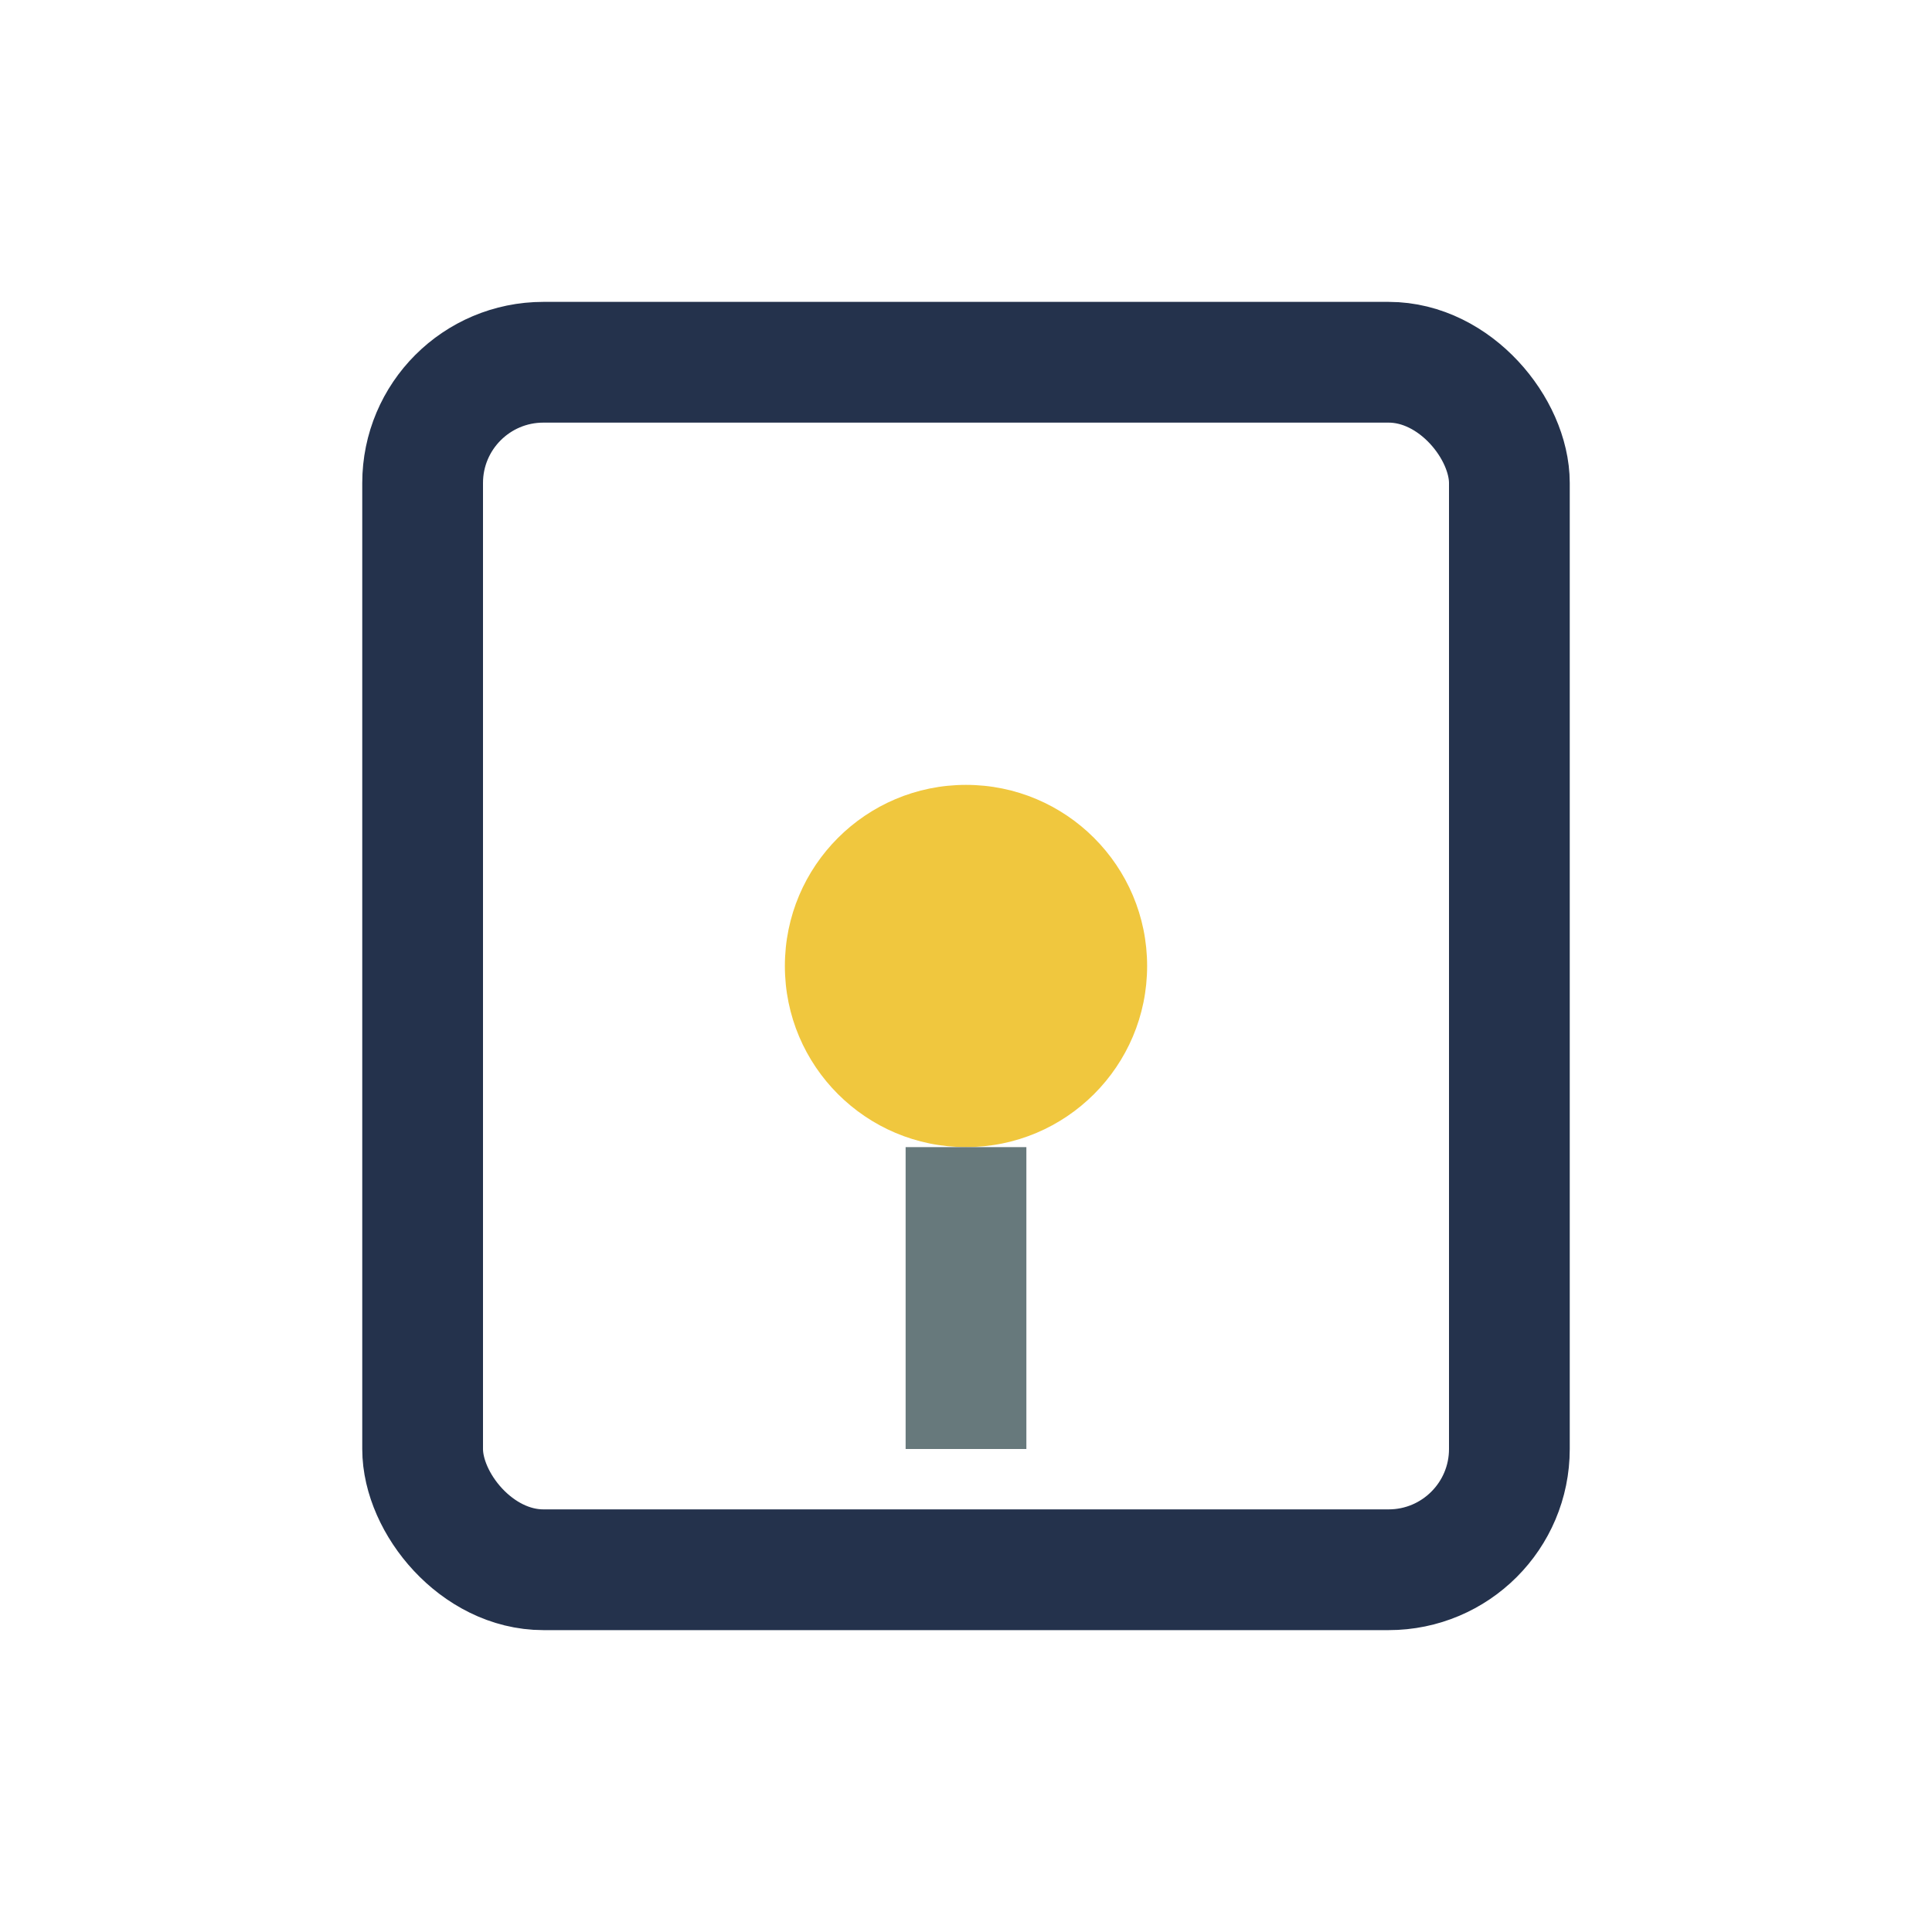
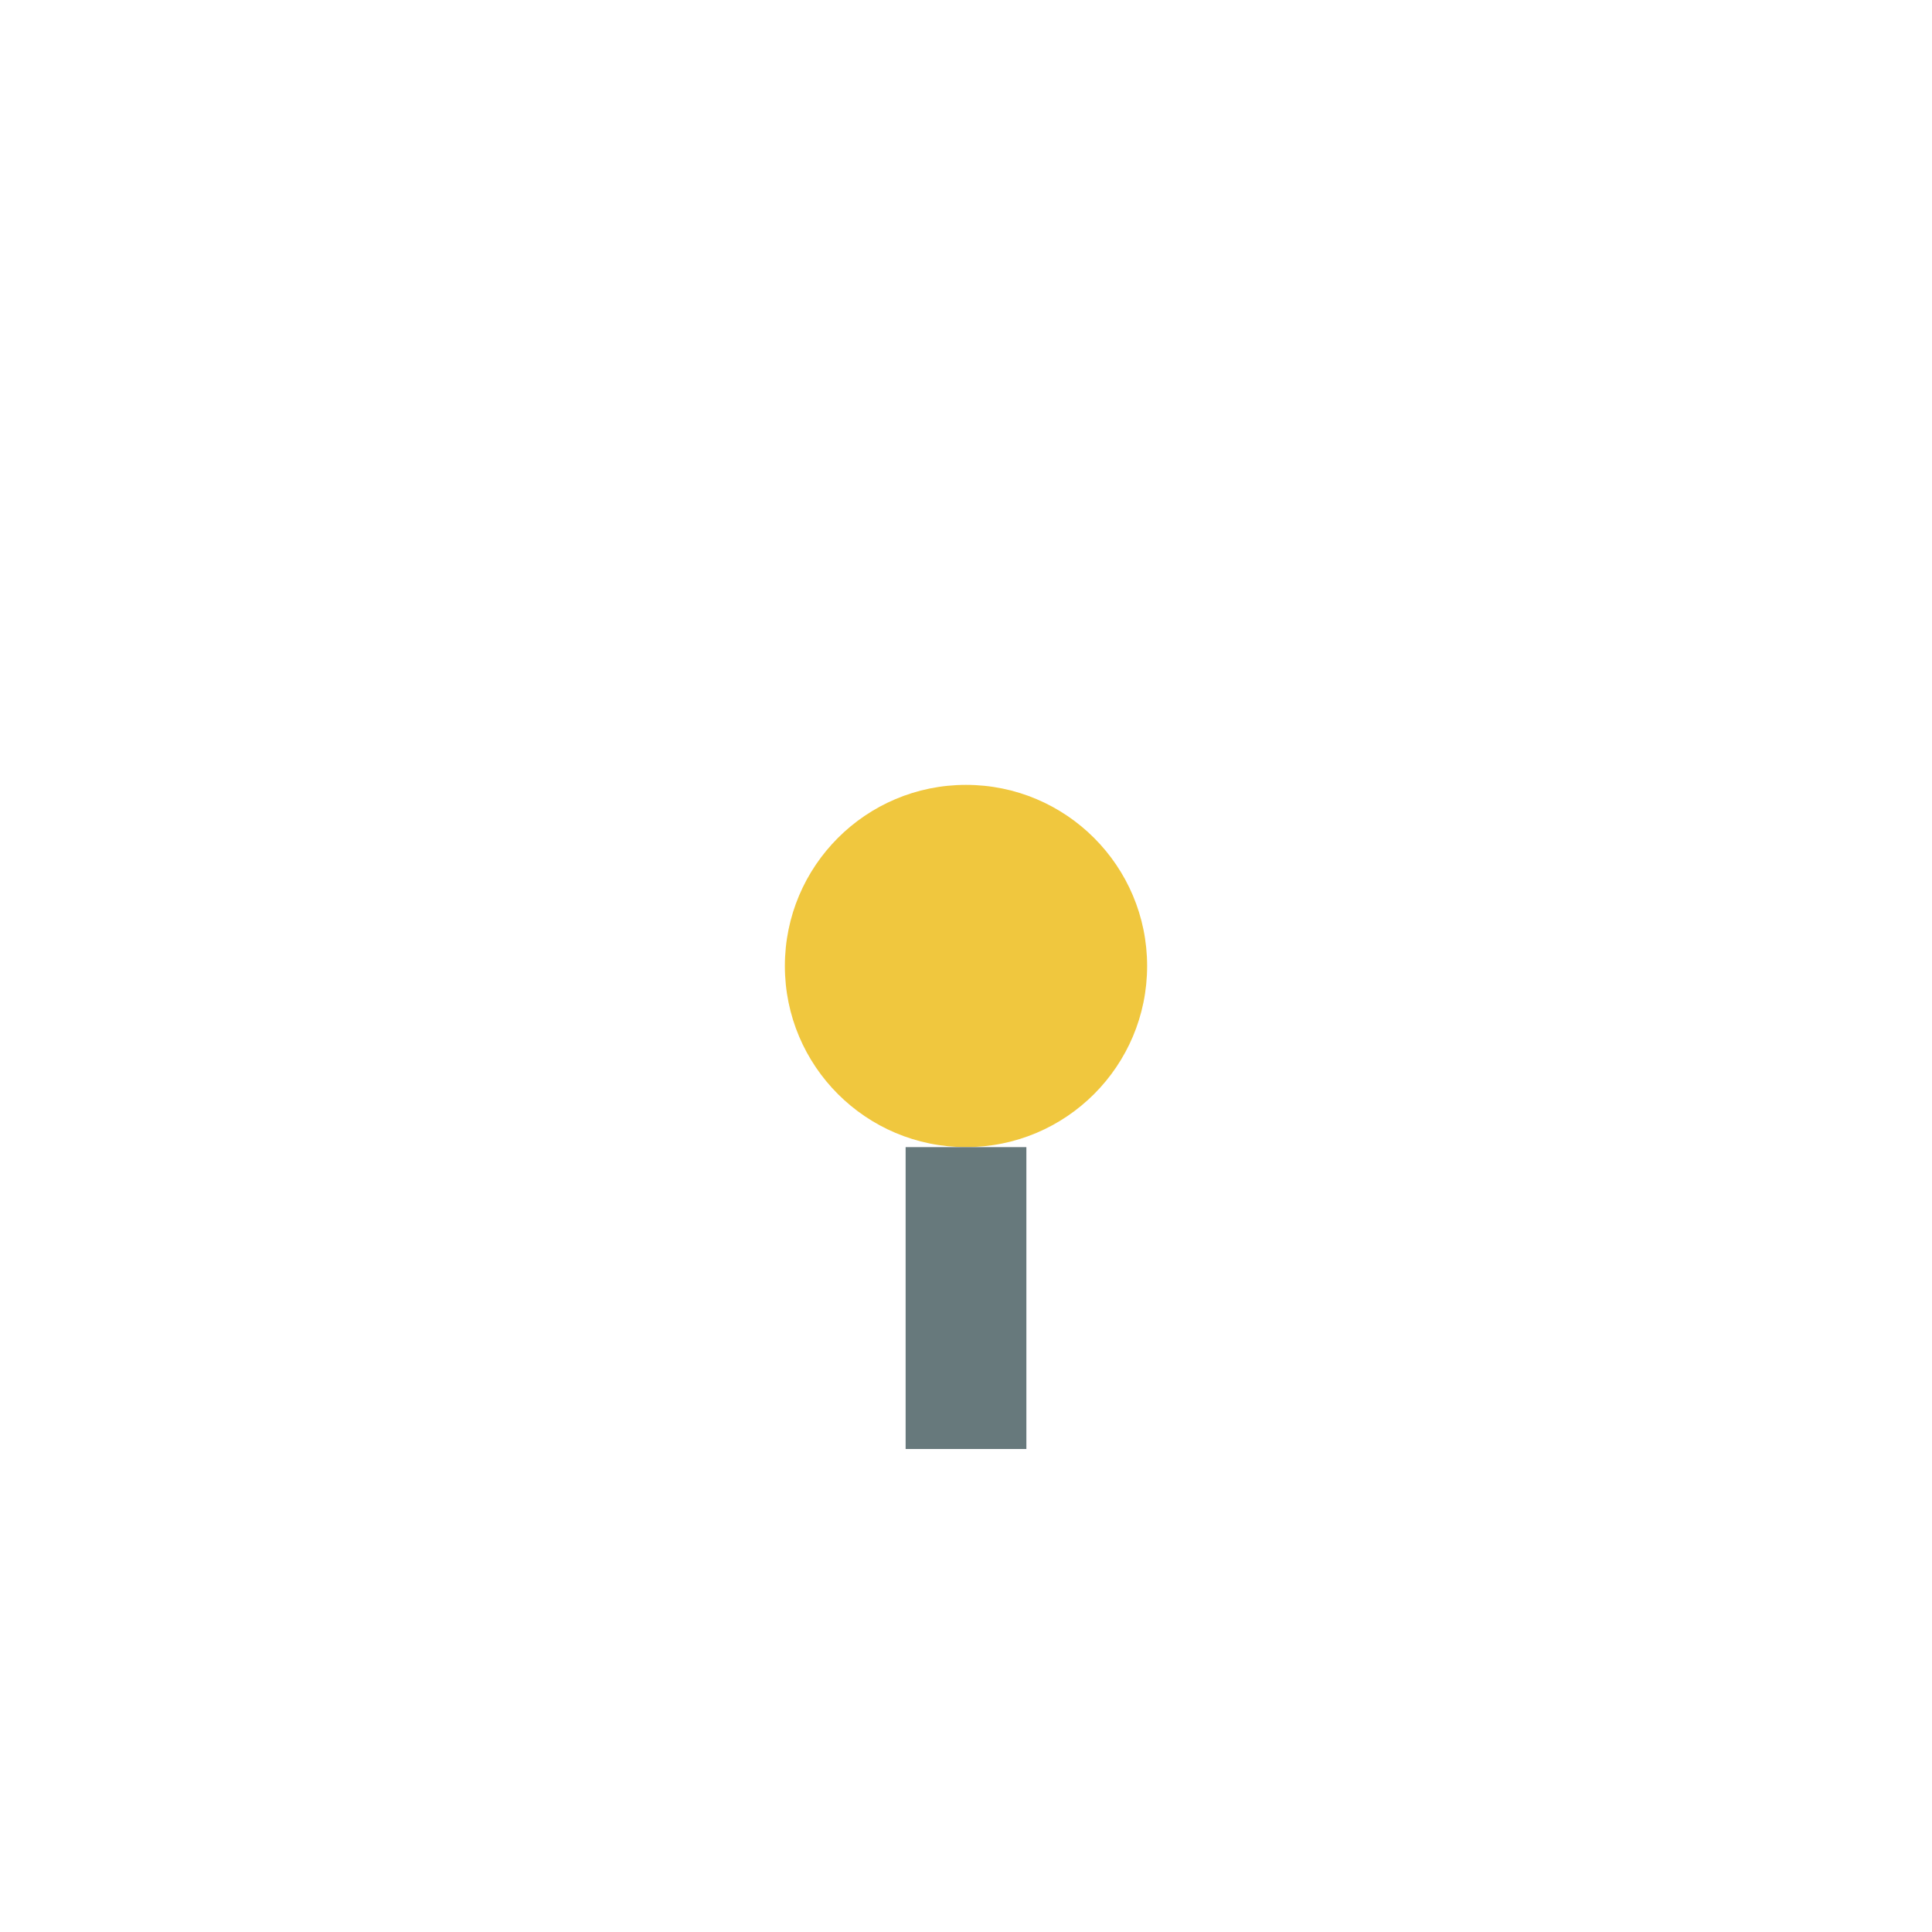
<svg xmlns="http://www.w3.org/2000/svg" width="32" height="32" viewBox="0 0 32 32">
-   <rect x="7" y="6" width="18" height="20" rx="2" fill="none" stroke="#24324C" stroke-width="2" />
  <circle cx="16" cy="16" r="3" fill="#F0C73E" />
  <path d="M16 19v5" stroke="#67797C" stroke-width="2" />
</svg>